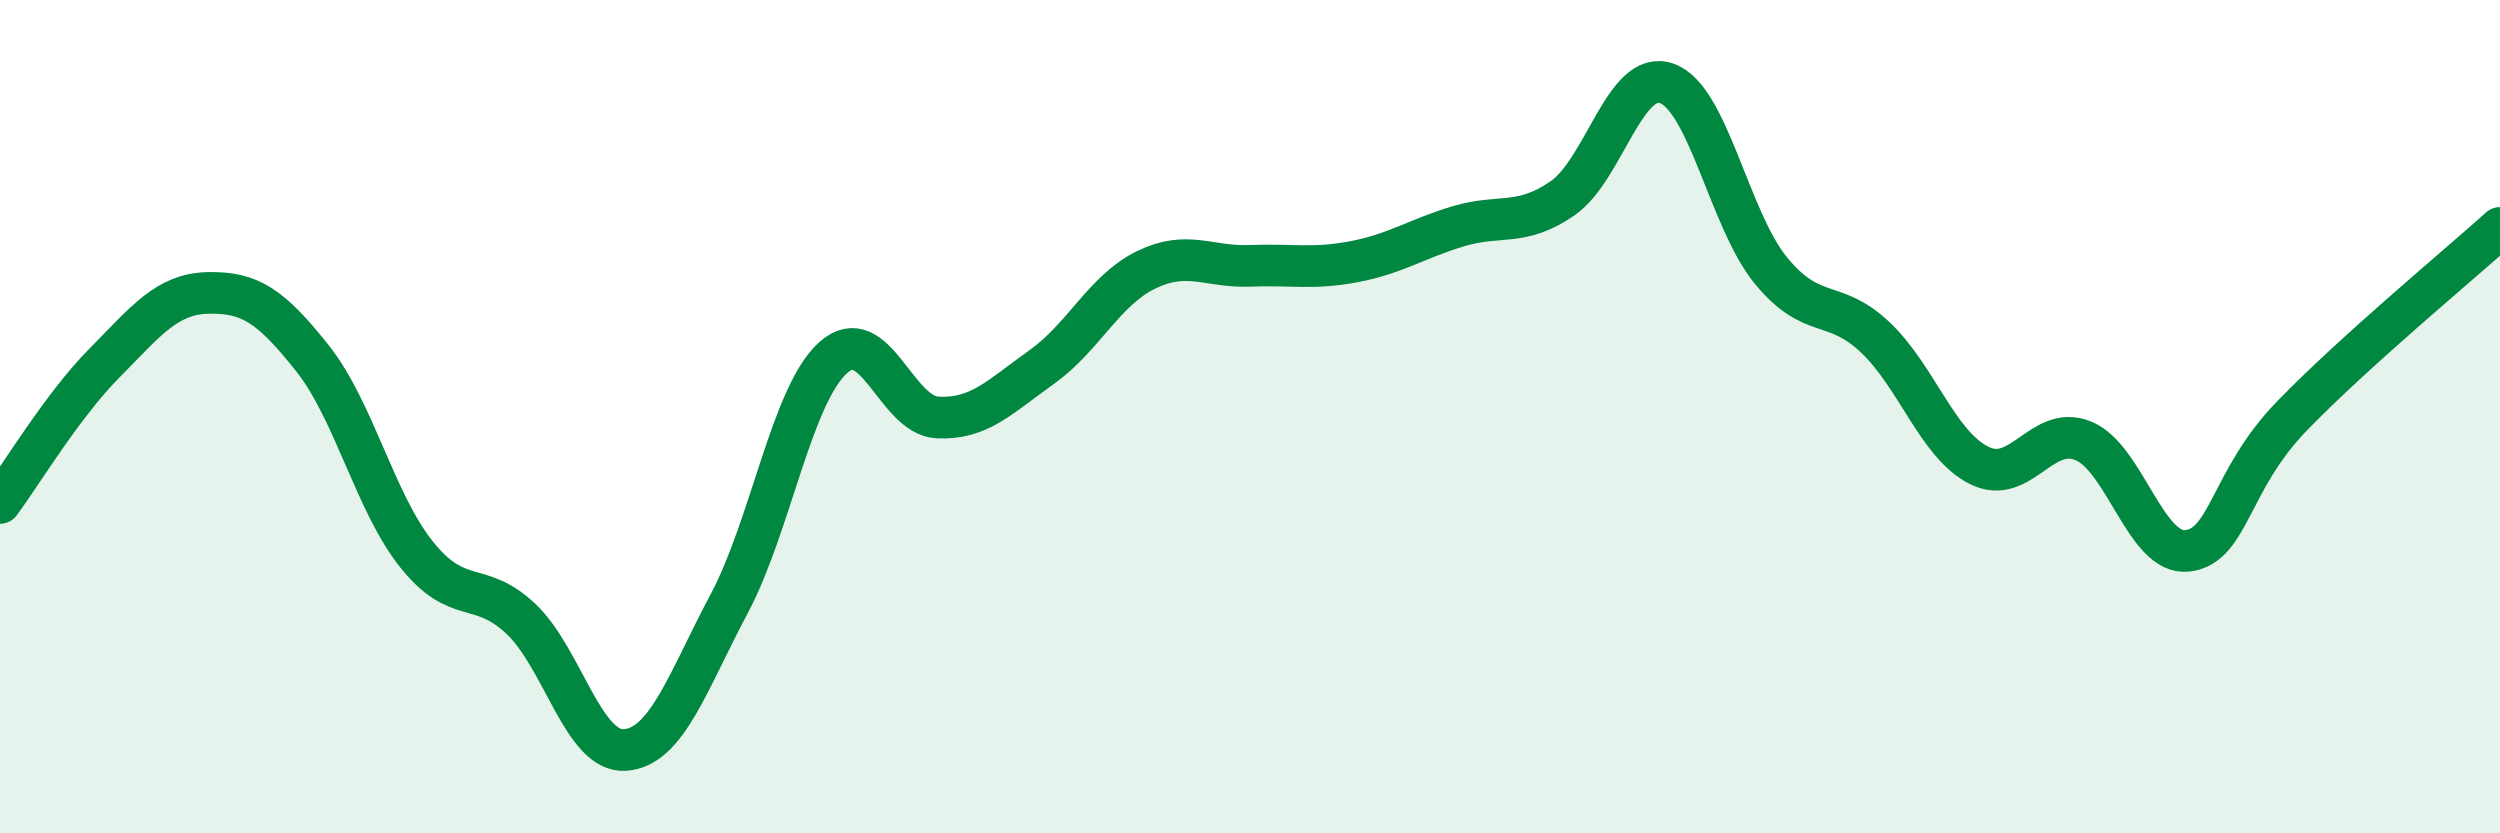
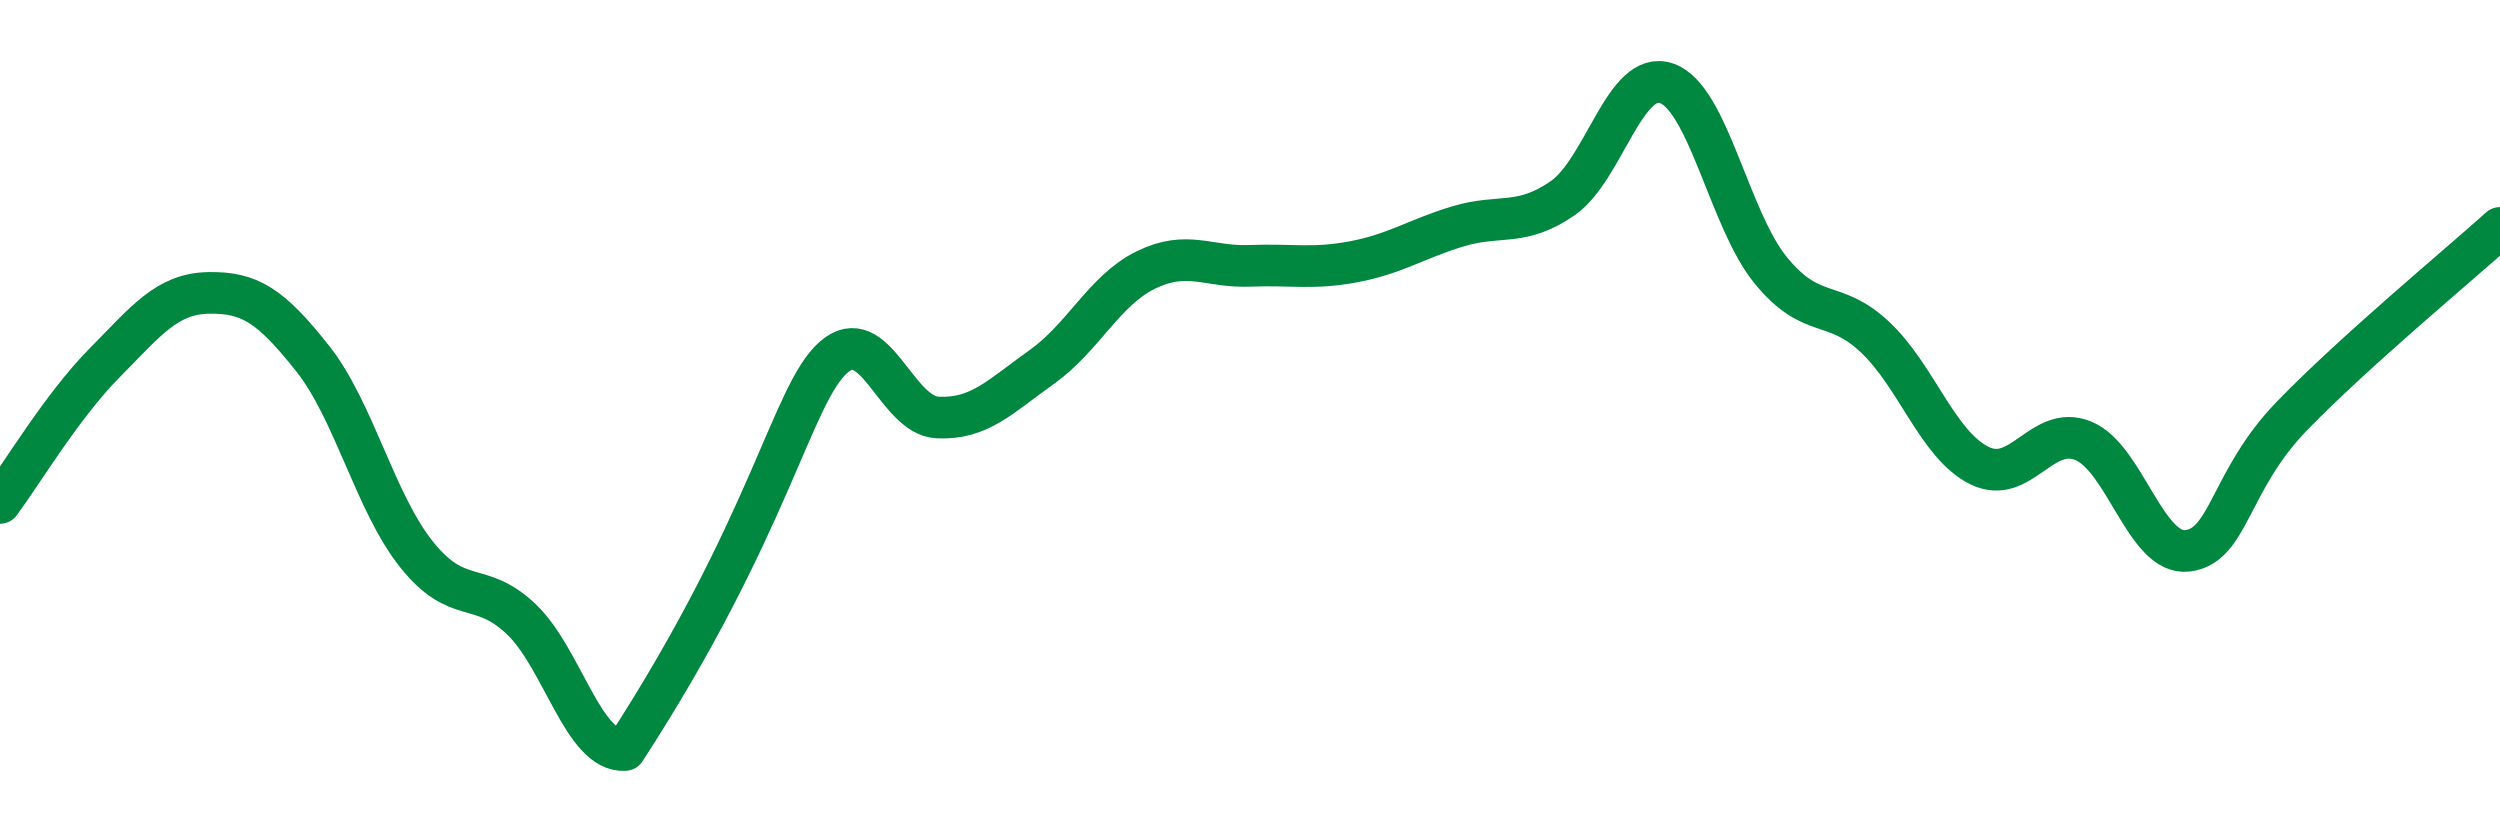
<svg xmlns="http://www.w3.org/2000/svg" width="60" height="20" viewBox="0 0 60 20">
-   <path d="M 0,12.07 C 0.5,11.4 1.5,9.73 2.5,8.72 C 3.5,7.71 4,7.05 5,7.03 C 6,7.01 6.5,7.34 7.5,8.6 C 8.5,9.86 9,12.06 10,13.31 C 11,14.56 11.5,13.91 12.5,14.85 C 13.5,15.79 14,18.07 15,18 C 16,17.93 16.5,16.37 17.5,14.49 C 18.5,12.61 19,9.47 20,8.58 C 21,7.69 21.5,9.97 22.5,10.02 C 23.5,10.07 24,9.52 25,8.81 C 26,8.1 26.5,6.97 27.5,6.48 C 28.5,5.99 29,6.42 30,6.38 C 31,6.34 31.5,6.47 32.5,6.28 C 33.5,6.09 34,5.73 35,5.43 C 36,5.13 36.5,5.45 37.5,4.76 C 38.5,4.07 39,1.65 40,2 C 41,2.35 41.5,5.27 42.5,6.49 C 43.5,7.71 44,7.15 45,8.09 C 46,9.03 46.5,10.67 47.5,11.17 C 48.5,11.67 49,10.17 50,10.58 C 51,10.99 51.5,13.34 52.5,13.22 C 53.5,13.1 53.5,11.54 55,9.99 C 56.5,8.44 59,6.37 60,5.47L60 20L0 20Z" fill="#008740" opacity="0.1" stroke-linecap="round" stroke-linejoin="round" />
-   <path d="M 0,12.07 C 0.5,11.4 1.5,9.73 2.5,8.72 C 3.5,7.71 4,7.05 5,7.03 C 6,7.01 6.5,7.34 7.5,8.6 C 8.5,9.86 9,12.06 10,13.31 C 11,14.56 11.5,13.91 12.5,14.85 C 13.5,15.79 14,18.07 15,18 C 16,17.93 16.5,16.37 17.5,14.49 C 18.5,12.61 19,9.47 20,8.58 C 21,7.69 21.5,9.97 22.5,10.02 C 23.5,10.07 24,9.52 25,8.81 C 26,8.1 26.5,6.97 27.5,6.48 C 28.5,5.99 29,6.42 30,6.38 C 31,6.34 31.5,6.47 32.5,6.28 C 33.5,6.09 34,5.73 35,5.43 C 36,5.13 36.5,5.45 37.5,4.76 C 38.5,4.07 39,1.65 40,2 C 41,2.35 41.5,5.27 42.5,6.49 C 43.5,7.71 44,7.15 45,8.09 C 46,9.03 46.5,10.67 47.5,11.17 C 48.5,11.67 49,10.17 50,10.58 C 51,10.99 51.5,13.34 52.5,13.22 C 53.5,13.1 53.5,11.54 55,9.99 C 56.5,8.44 59,6.37 60,5.47" stroke="#008740" stroke-width="1" fill="none" stroke-linecap="round" stroke-linejoin="round" />
+   <path d="M 0,12.07 C 0.5,11.4 1.5,9.73 2.5,8.72 C 3.5,7.71 4,7.05 5,7.03 C 6,7.01 6.5,7.34 7.5,8.6 C 8.5,9.86 9,12.06 10,13.31 C 11,14.56 11.5,13.91 12.5,14.85 C 13.5,15.79 14,18.07 15,18 C 18.5,12.61 19,9.47 20,8.58 C 21,7.69 21.5,9.97 22.5,10.02 C 23.5,10.07 24,9.52 25,8.81 C 26,8.1 26.5,6.97 27.5,6.48 C 28.5,5.99 29,6.42 30,6.38 C 31,6.34 31.5,6.47 32.5,6.28 C 33.5,6.09 34,5.73 35,5.43 C 36,5.13 36.5,5.45 37.5,4.76 C 38.5,4.07 39,1.65 40,2 C 41,2.35 41.5,5.27 42.5,6.49 C 43.5,7.71 44,7.15 45,8.09 C 46,9.03 46.5,10.67 47.5,11.17 C 48.5,11.67 49,10.17 50,10.58 C 51,10.99 51.5,13.34 52.5,13.22 C 53.5,13.1 53.5,11.54 55,9.99 C 56.5,8.44 59,6.37 60,5.47" stroke="#008740" stroke-width="1" fill="none" stroke-linecap="round" stroke-linejoin="round" />
</svg>